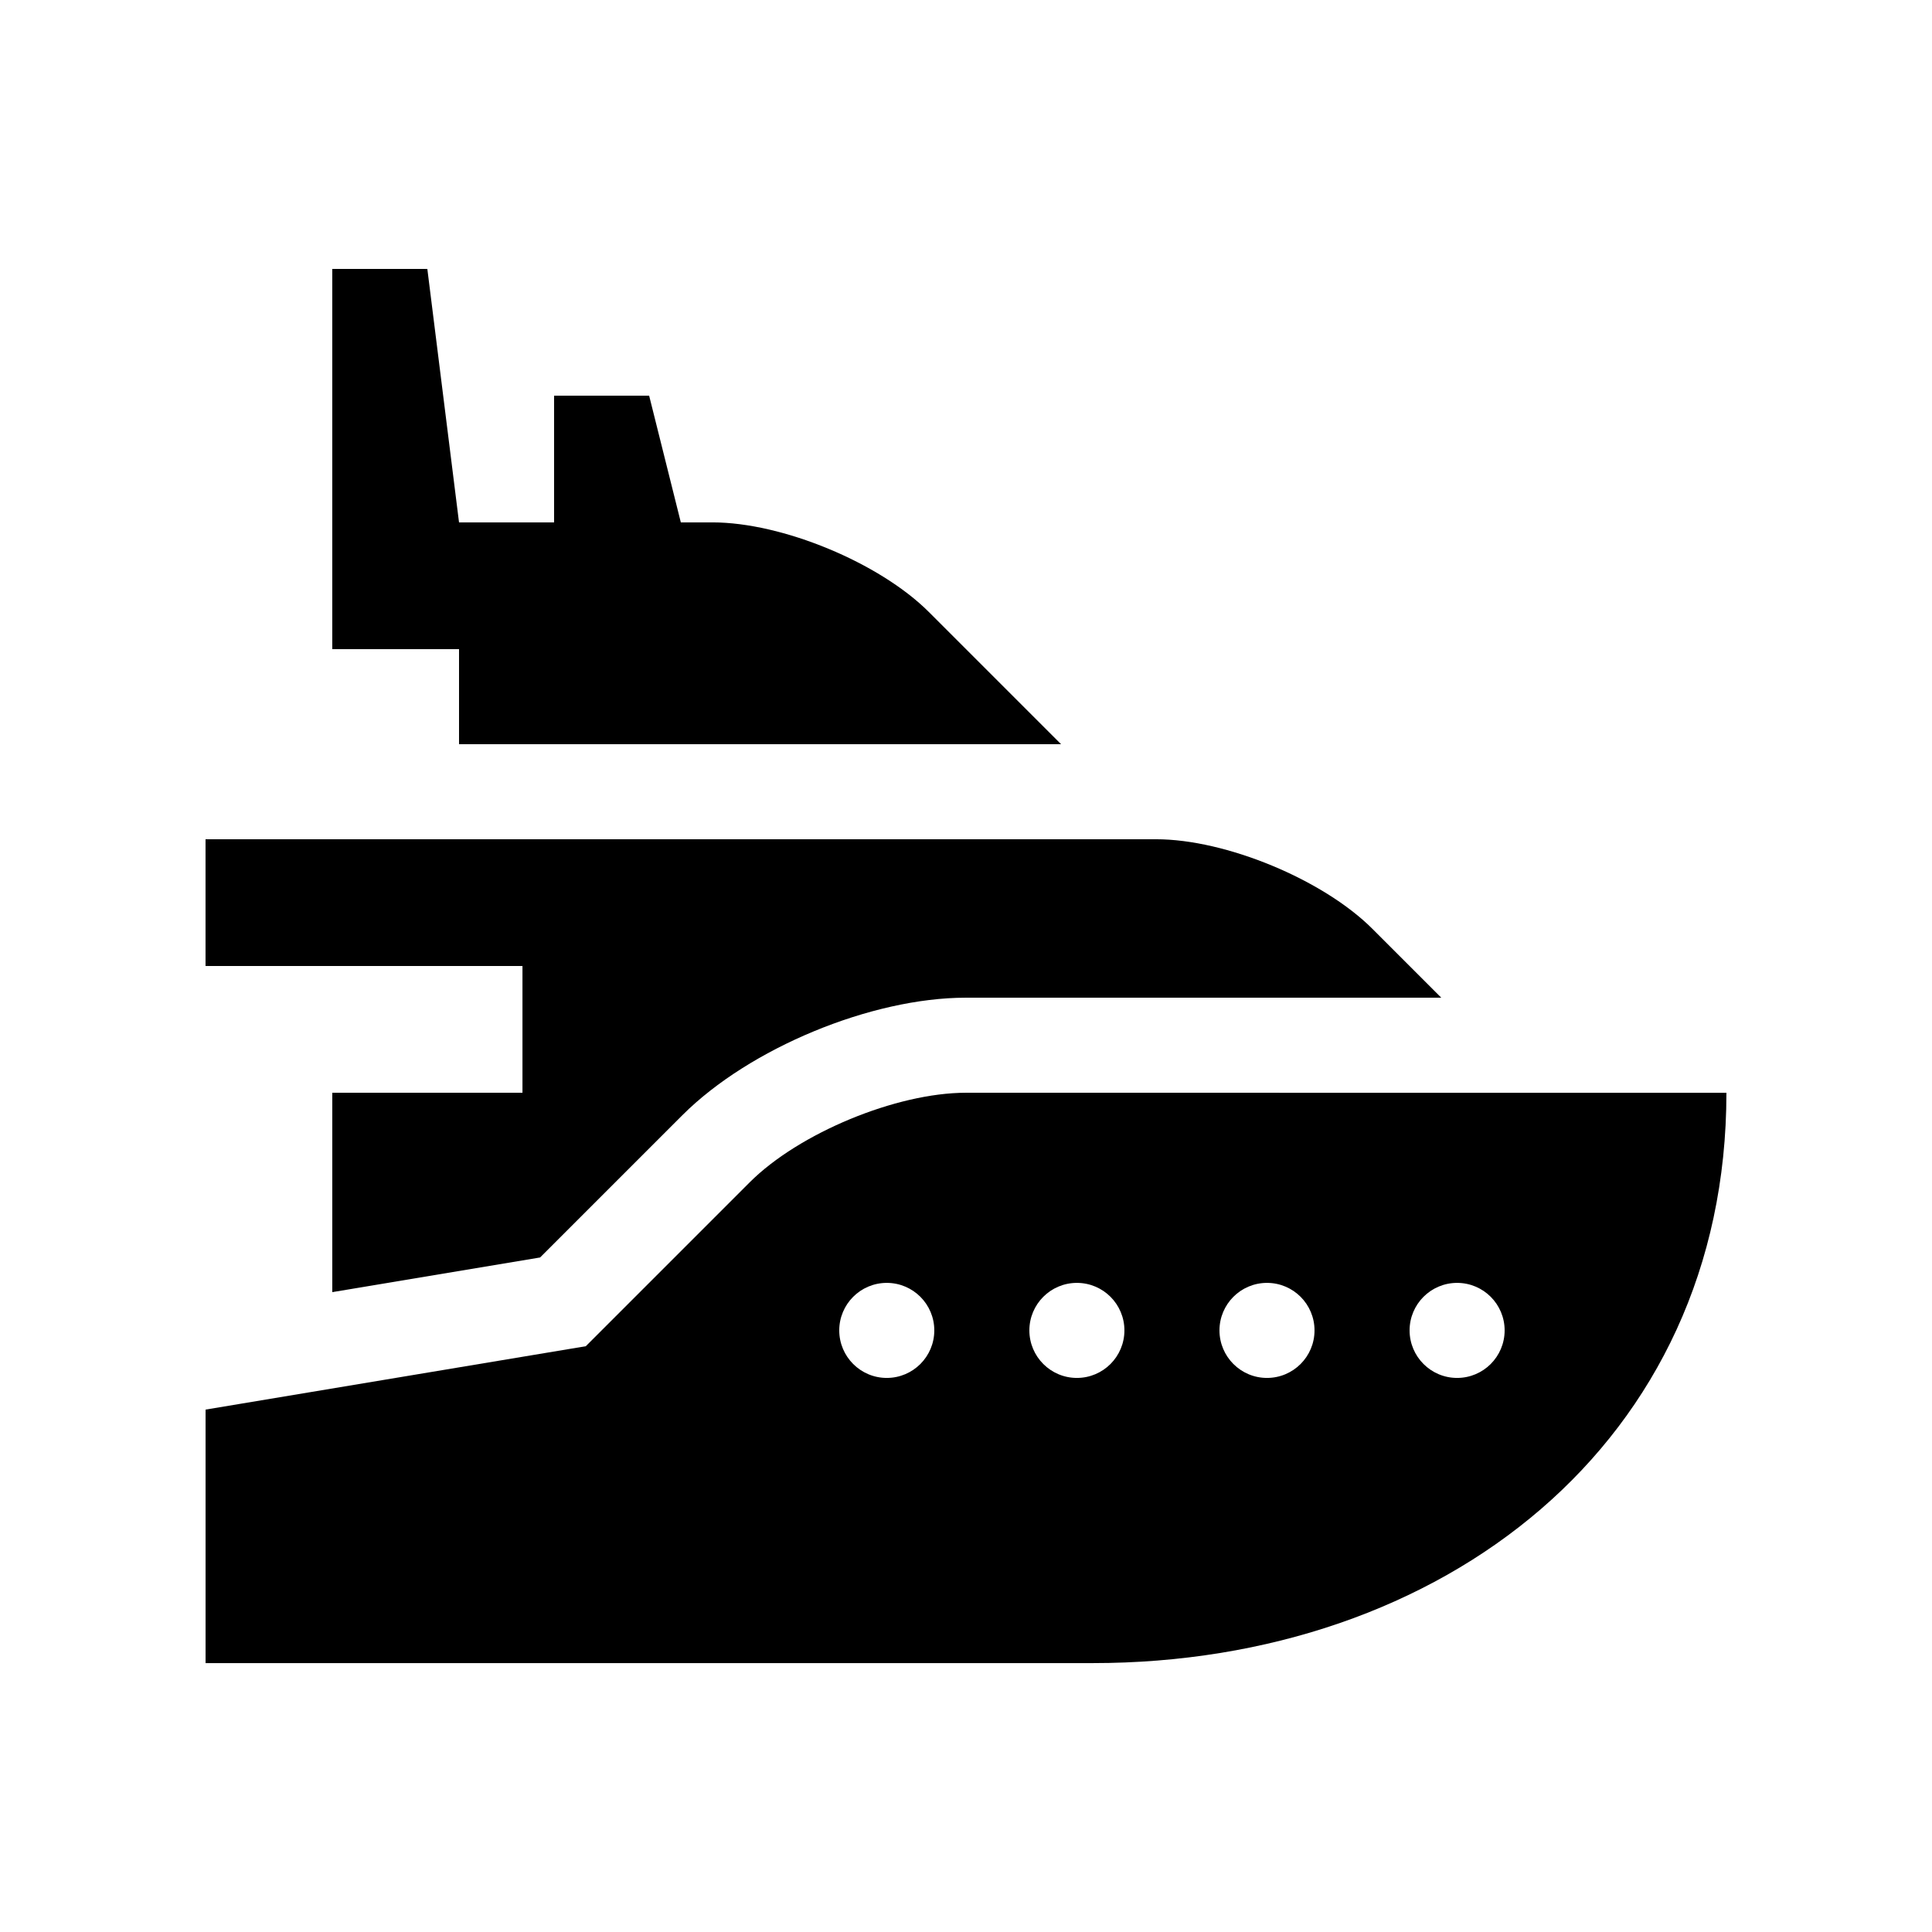
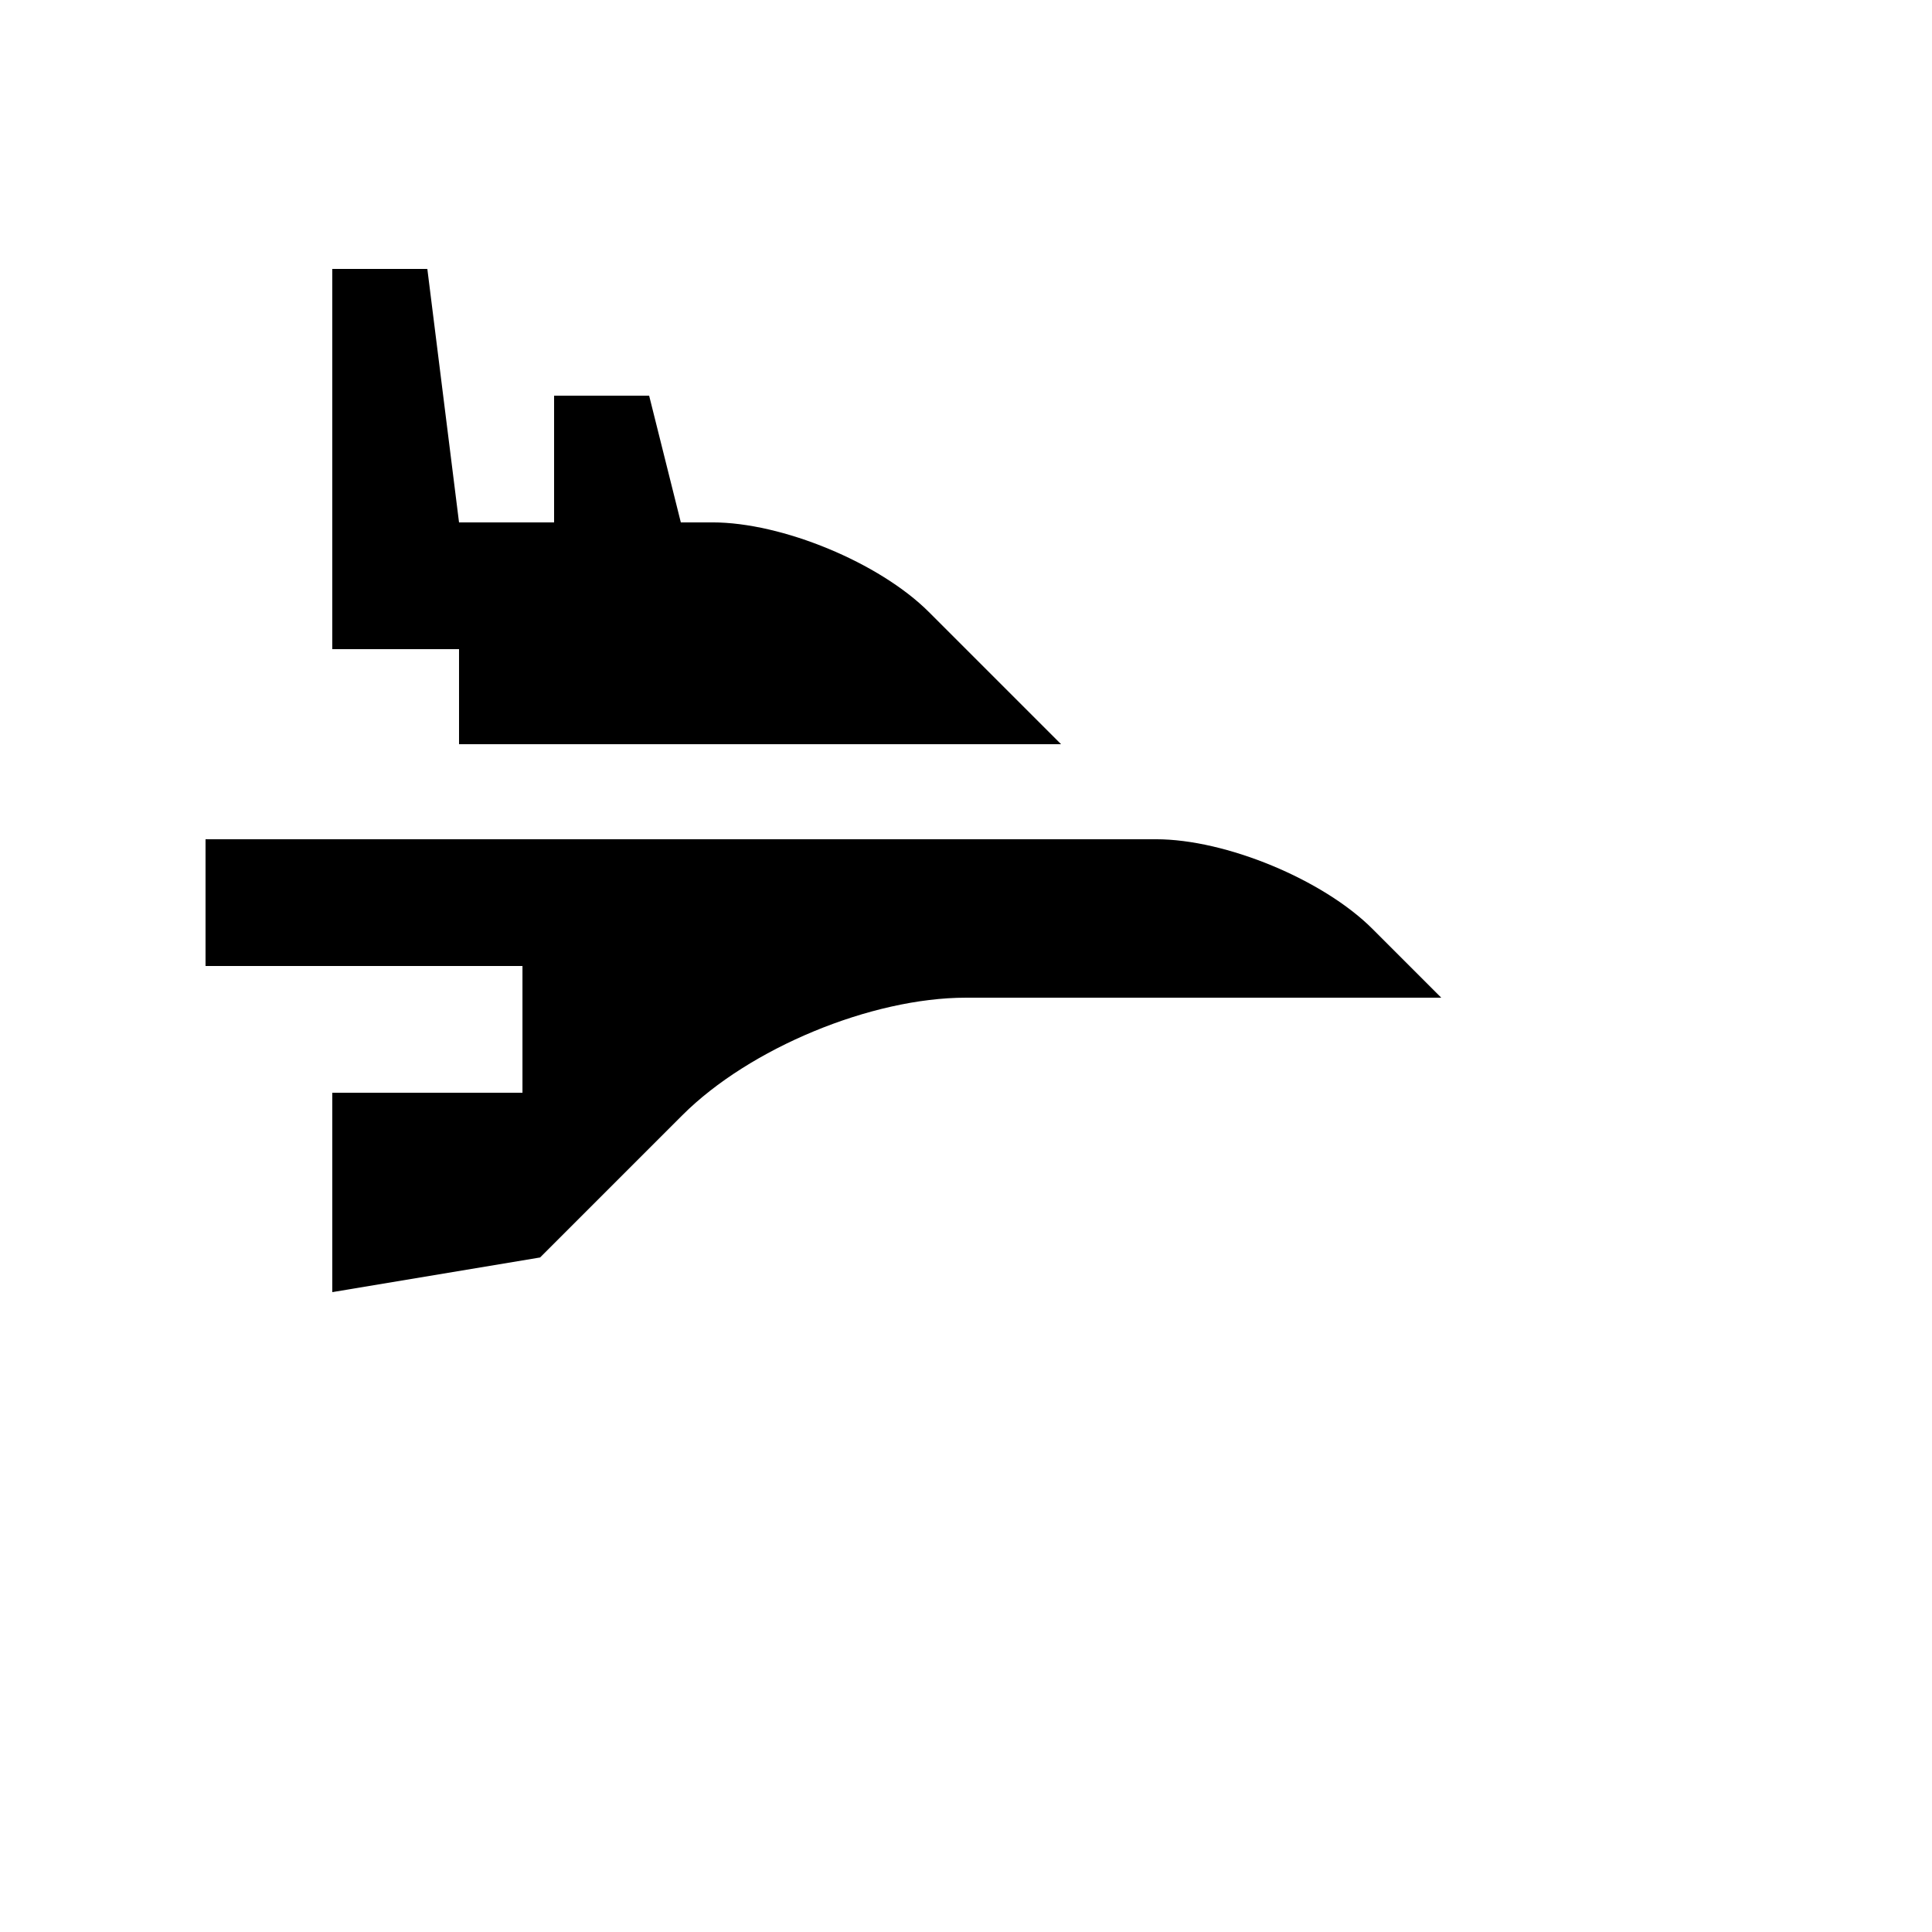
<svg xmlns="http://www.w3.org/2000/svg" fill="#000000" width="800px" height="800px" version="1.1" viewBox="144 144 512 512">
  <g>
-     <path d="m265.65 341.22h159.54l-35.031-35.031c-13.055-13.055-38.867-23.75-57.332-23.75l-8.398 0.004-8.398-33.586h-25.191v33.582h-25.191l-8.398-67.172h-25.191v100.76h33.59z" />
-     <path d="m400 433.59c-18.469 0-44.273 10.691-57.332 23.746l-43.43 43.43-100.76 16.793v67.18h235.11c92.742 0 167.93-58.402 167.93-151.14zm-20.996 75.574c-6.953 0-12.594-5.644-12.594-12.594 0-6.957 5.644-12.594 12.594-12.594 6.953 0 12.594 5.637 12.594 12.594 0.004 6.949-5.641 12.594-12.594 12.594zm50.383 0c-6.953 0-12.594-5.644-12.594-12.594 0-6.957 5.644-12.594 12.594-12.594 6.957 0 12.594 5.637 12.594 12.594 0 6.949-5.637 12.594-12.594 12.594zm50.379 0c-6.953 0-12.594-5.644-12.594-12.594 0-6.957 5.644-12.594 12.594-12.594 6.957 0 12.594 5.637 12.594 12.594 0.004 6.949-5.637 12.594-12.594 12.594zm50.383 0c-6.953 0-12.594-5.644-12.594-12.594 0-6.957 5.644-12.594 12.594-12.594 6.957 0 12.594 5.637 12.594 12.594 0 6.949-5.637 12.594-12.594 12.594z" />
+     <path d="m265.65 341.22h159.54l-35.031-35.031c-13.055-13.055-38.867-23.75-57.332-23.75l-8.398 0.004-8.398-33.586h-25.191v33.582h-25.191l-8.398-67.172h-25.191v100.76h33.59" />
    <path d="m282.46 400v33.59l-50.398-0.004v52.84l55.07-9.184 37.719-37.719c17.754-17.738 50.055-31.125 75.148-31.125h125.95l-18.238-18.238c-13.055-13.059-38.867-23.75-57.332-23.75h-251.91v33.59z" />
  </g>
</svg>